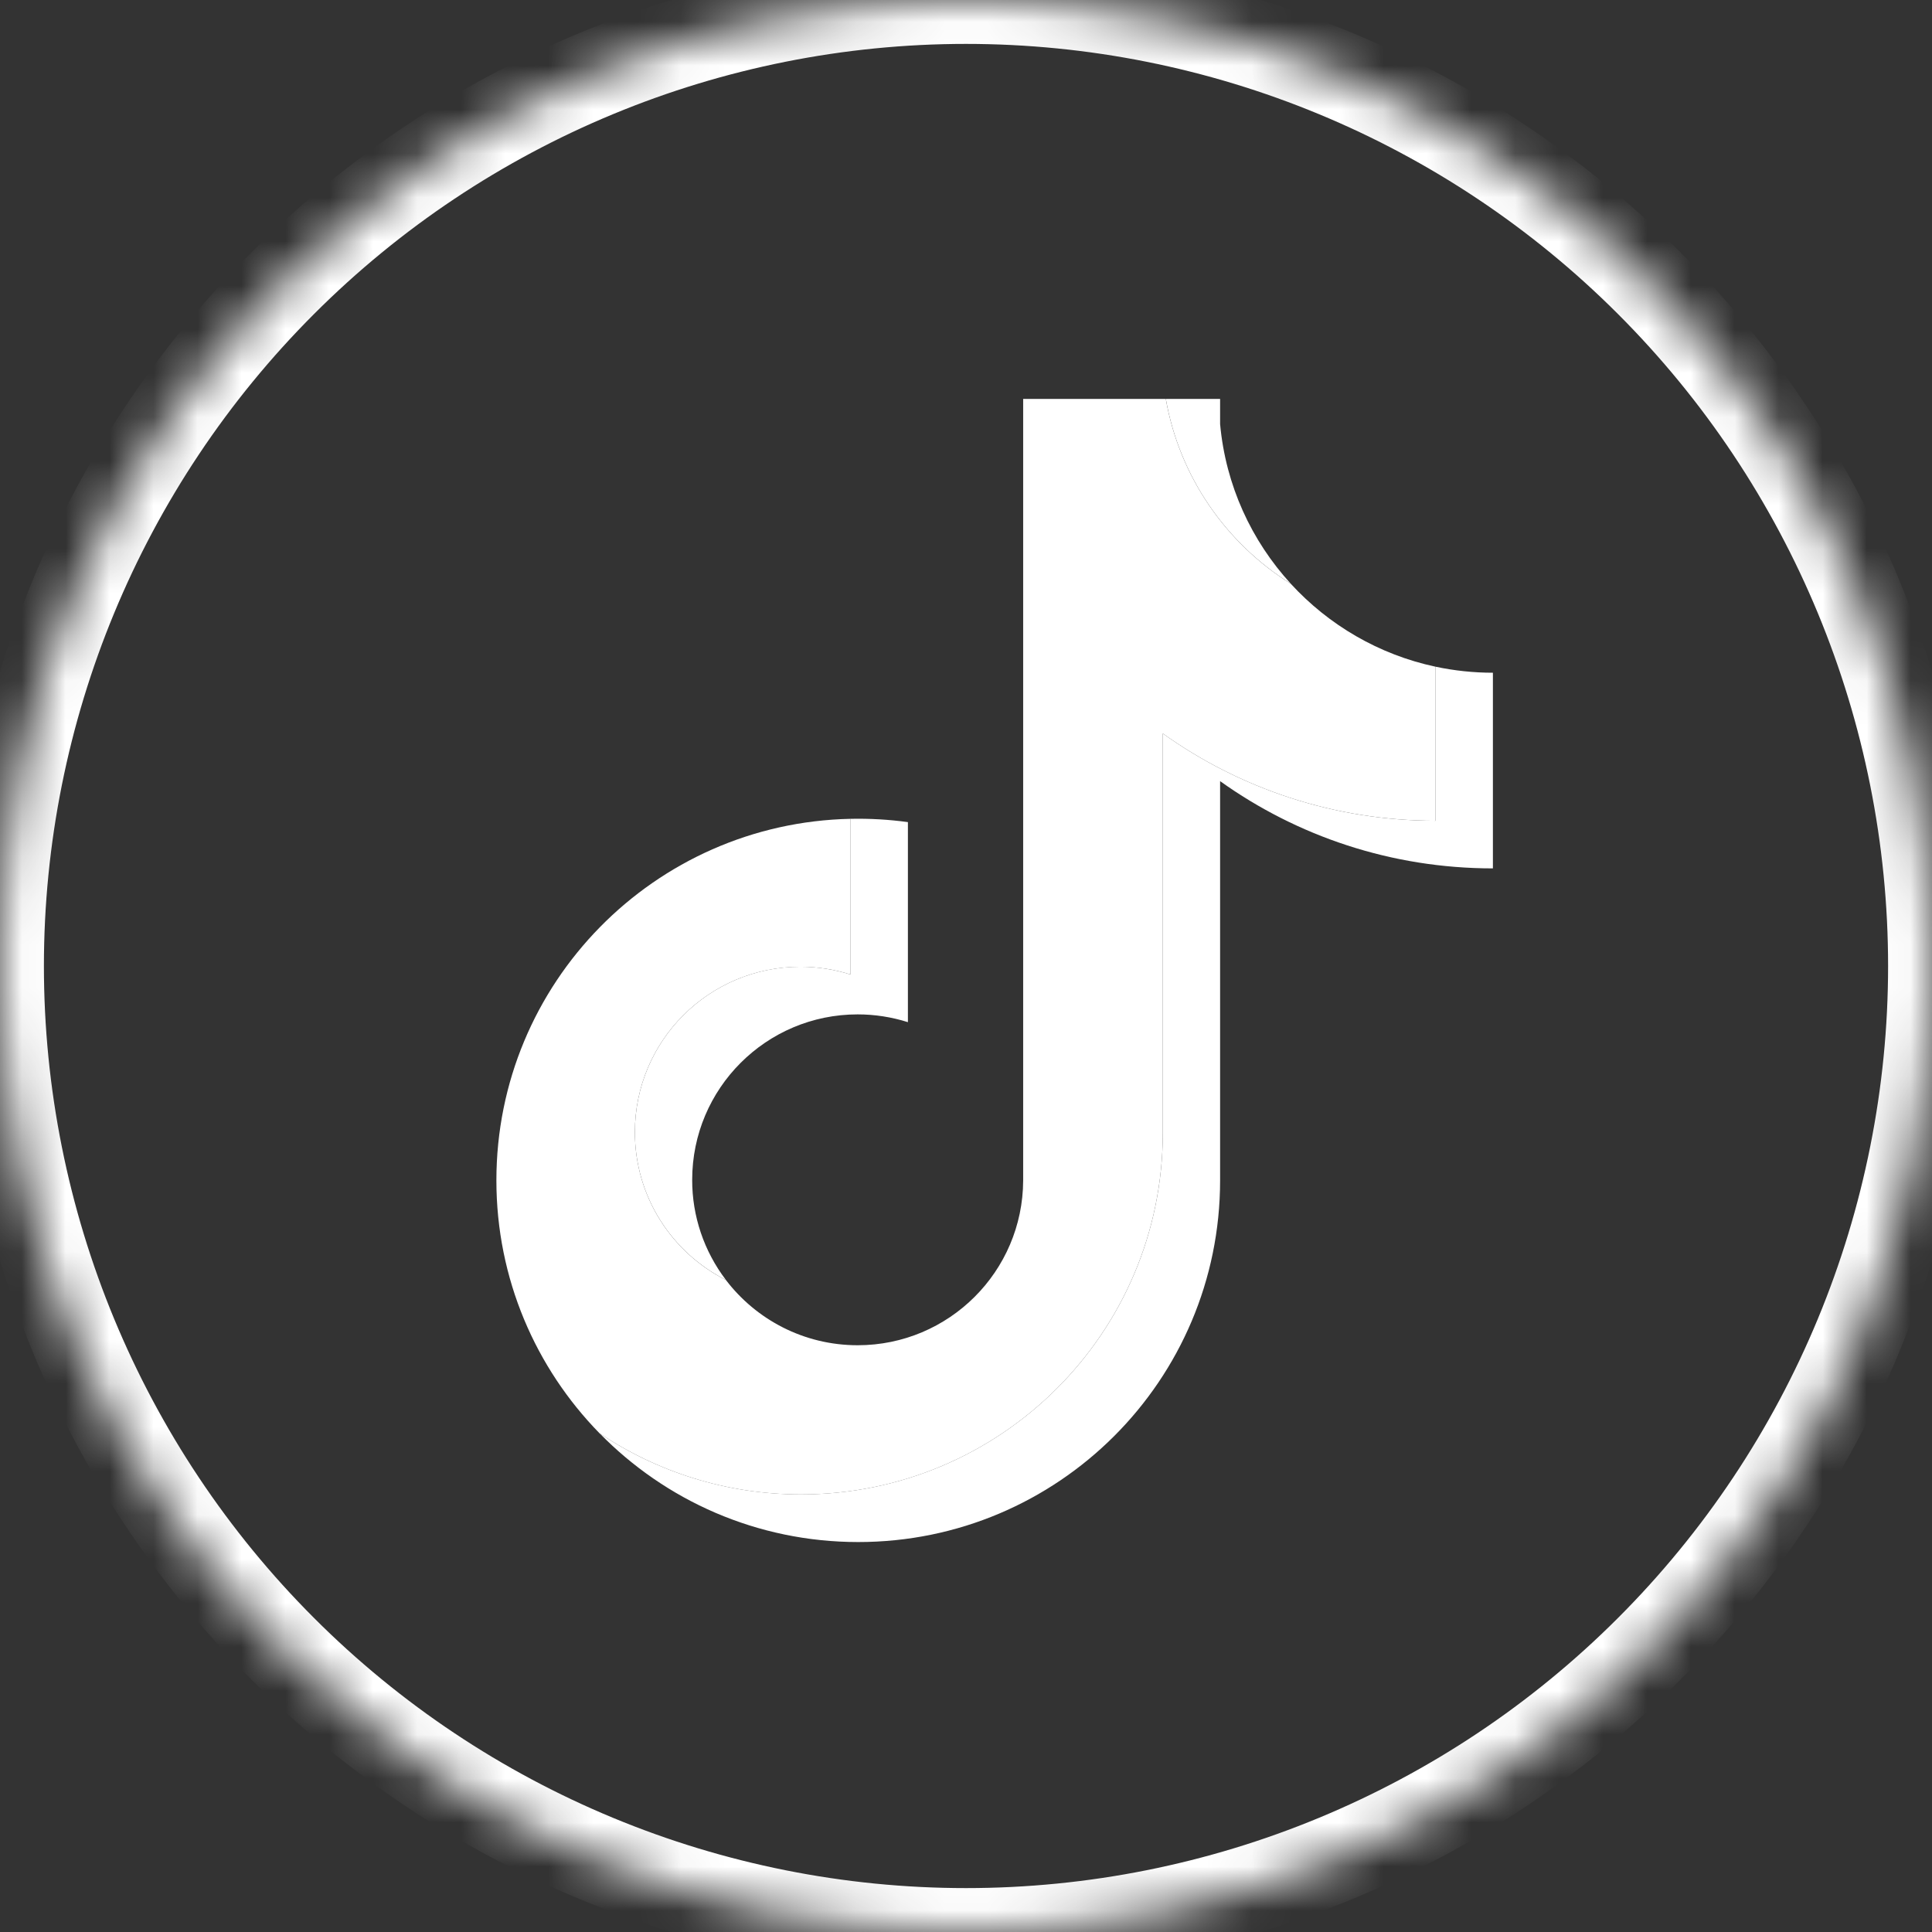
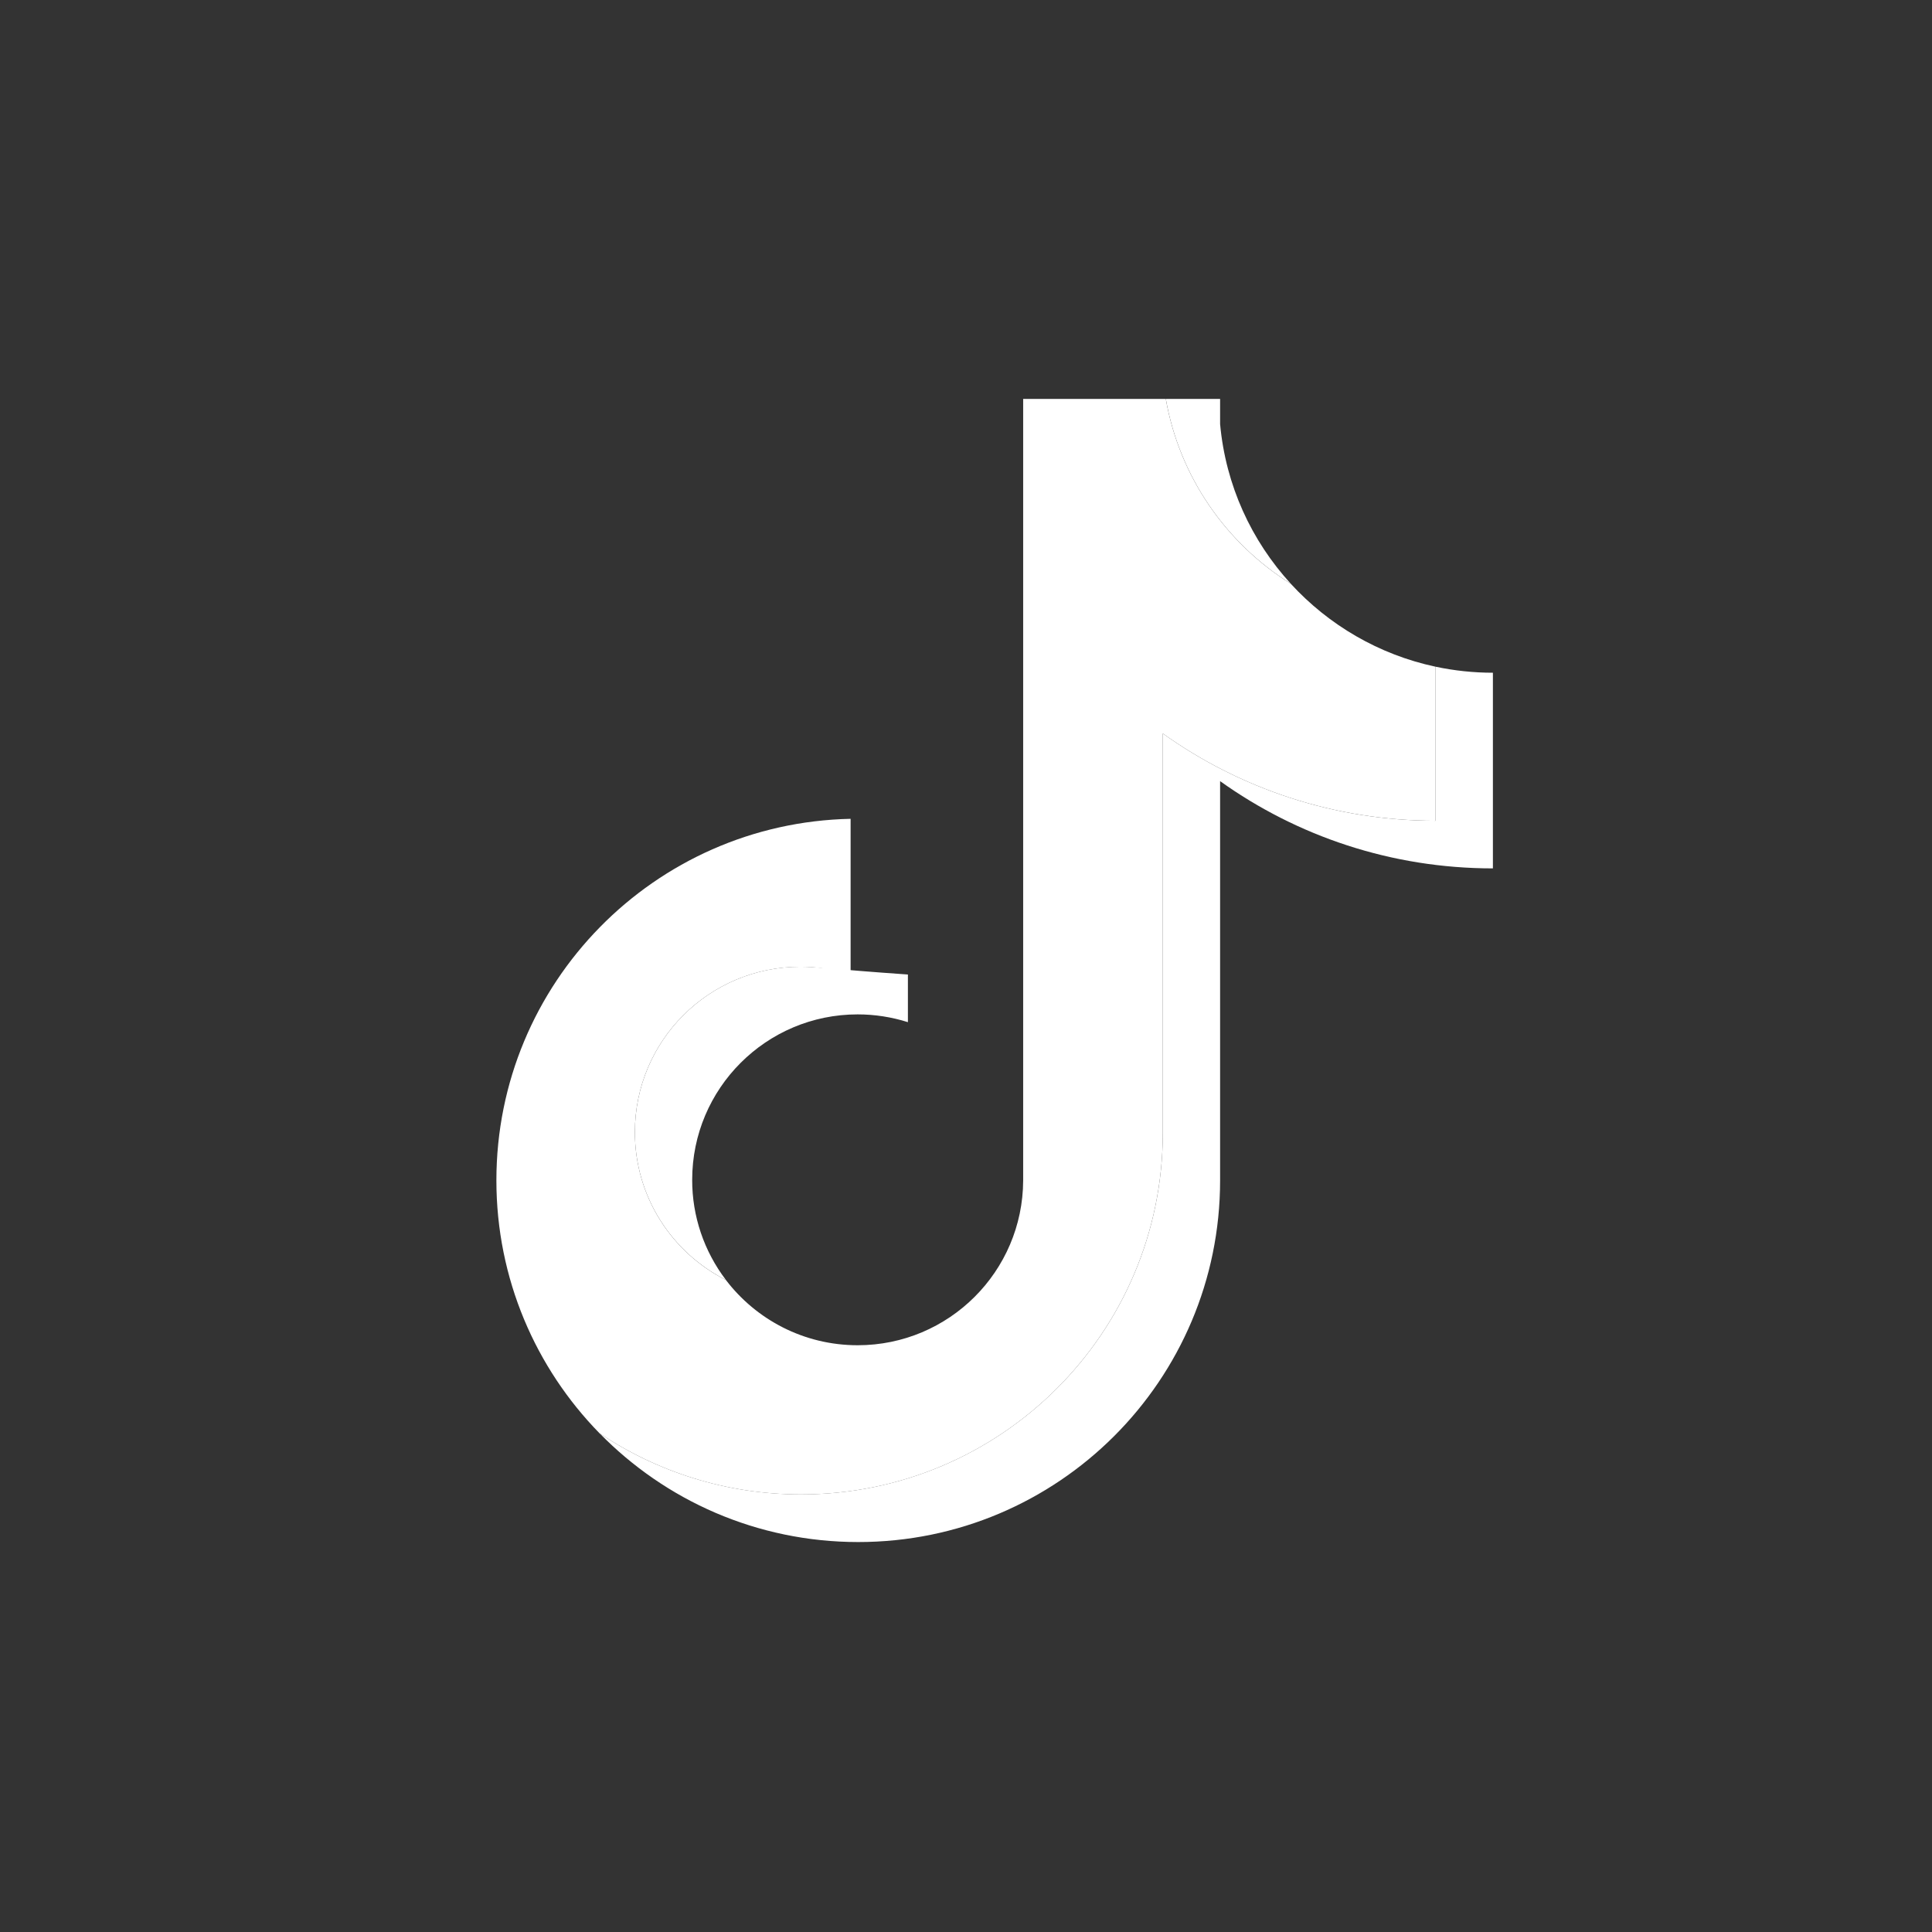
<svg xmlns="http://www.w3.org/2000/svg" width="44" height="44" viewBox="0 0 44 44" fill="none">
  <rect x="0" y="0" width="44" height="44" fill="#333333" stroke="none" />
  <g clip-path="url(#clip0_2569_26135)">
    <mask id="path-1-inside-1_2569_26135" fill="white">
      <path d="M22 0C16.167 0 10.567 2.319 6.445 6.444C2.32 10.569 0.001 16.165 0 22C0 27.832 2.32 33.432 6.445 37.556C10.567 41.681 16.167 44 22 44C27.833 44 33.433 41.681 37.555 37.556C41.68 33.432 44 27.832 44 22C44 16.168 41.68 10.568 37.555 6.444C33.433 2.319 27.833 0 22 0Z" />
    </mask>
-     <path d="M22 0C16.167 0 10.567 2.319 6.445 6.444C2.32 10.569 0.001 16.165 0 22C0 27.832 2.32 33.432 6.445 37.556C10.567 41.681 16.167 44 22 44C27.833 44 33.433 41.681 37.555 37.556C41.68 33.432 44 27.832 44 22C44 16.168 41.68 10.568 37.555 6.444C33.433 2.319 27.833 0 22 0Z" stroke="white" stroke-width="2" mask="url(#path-1-inside-1_2569_26135)" />
-     <path d="M27.787 17.79C29.538 19.041 31.683 19.777 34 19.777V15.321C33.562 15.321 33.124 15.275 32.695 15.184V18.692C30.379 18.692 28.234 17.956 26.482 16.705V25.798C26.482 30.347 22.793 34.034 18.242 34.034C16.544 34.034 14.965 33.521 13.654 32.641C15.151 34.171 17.238 35.119 19.546 35.119C24.098 35.119 27.787 31.432 27.787 26.883V17.79H27.787ZM29.397 13.294C28.502 12.317 27.914 11.054 27.787 9.658V9.085H26.551C26.862 10.859 27.924 12.375 29.397 13.294ZM16.533 29.151C16.033 28.495 15.762 27.694 15.764 26.87C15.764 24.789 17.451 23.102 19.533 23.102C19.921 23.102 20.307 23.162 20.677 23.279V18.723C20.245 18.664 19.808 18.639 19.372 18.648V22.194C19.003 22.077 18.617 22.017 18.229 22.017C16.146 22.017 14.459 23.704 14.459 25.785C14.459 27.256 15.303 28.53 16.533 29.151Z" fill="white" />
+     <path d="M27.787 17.79C29.538 19.041 31.683 19.777 34 19.777V15.321C33.562 15.321 33.124 15.275 32.695 15.184V18.692C30.379 18.692 28.234 17.956 26.482 16.705V25.798C26.482 30.347 22.793 34.034 18.242 34.034C16.544 34.034 14.965 33.521 13.654 32.641C15.151 34.171 17.238 35.119 19.546 35.119C24.098 35.119 27.787 31.432 27.787 26.883V17.79H27.787ZM29.397 13.294C28.502 12.317 27.914 11.054 27.787 9.658V9.085H26.551C26.862 10.859 27.924 12.375 29.397 13.294ZM16.533 29.151C16.033 28.495 15.762 27.694 15.764 26.87C15.764 24.789 17.451 23.102 19.533 23.102C19.921 23.102 20.307 23.162 20.677 23.279V18.723V22.194C19.003 22.077 18.617 22.017 18.229 22.017C16.146 22.017 14.459 23.704 14.459 25.785C14.459 27.256 15.303 28.53 16.533 29.151Z" fill="white" />
    <path d="M26.482 16.705C28.234 17.956 30.378 18.692 32.695 18.692V15.184C31.402 14.909 30.257 14.233 29.396 13.294C27.923 12.375 26.862 10.859 26.55 9.085H23.302V26.883C23.295 28.957 21.61 30.637 19.533 30.637C18.309 30.637 17.221 30.054 16.532 29.151C15.302 28.53 14.459 27.256 14.459 25.785C14.459 23.704 16.146 22.018 18.228 22.018C18.627 22.018 19.012 22.08 19.372 22.194V18.648C14.901 18.741 11.305 22.392 11.305 26.883C11.305 29.124 12.201 31.157 13.654 32.642C14.965 33.521 16.543 34.035 18.242 34.035C22.793 34.035 26.482 30.347 26.482 25.798L26.482 16.705Z" fill="white" />
  </g>
  <defs>
    <clipPath id="clip0_2569_26135">
      <rect width="44" height="44" fill="white" />
    </clipPath>
  </defs>
</svg>